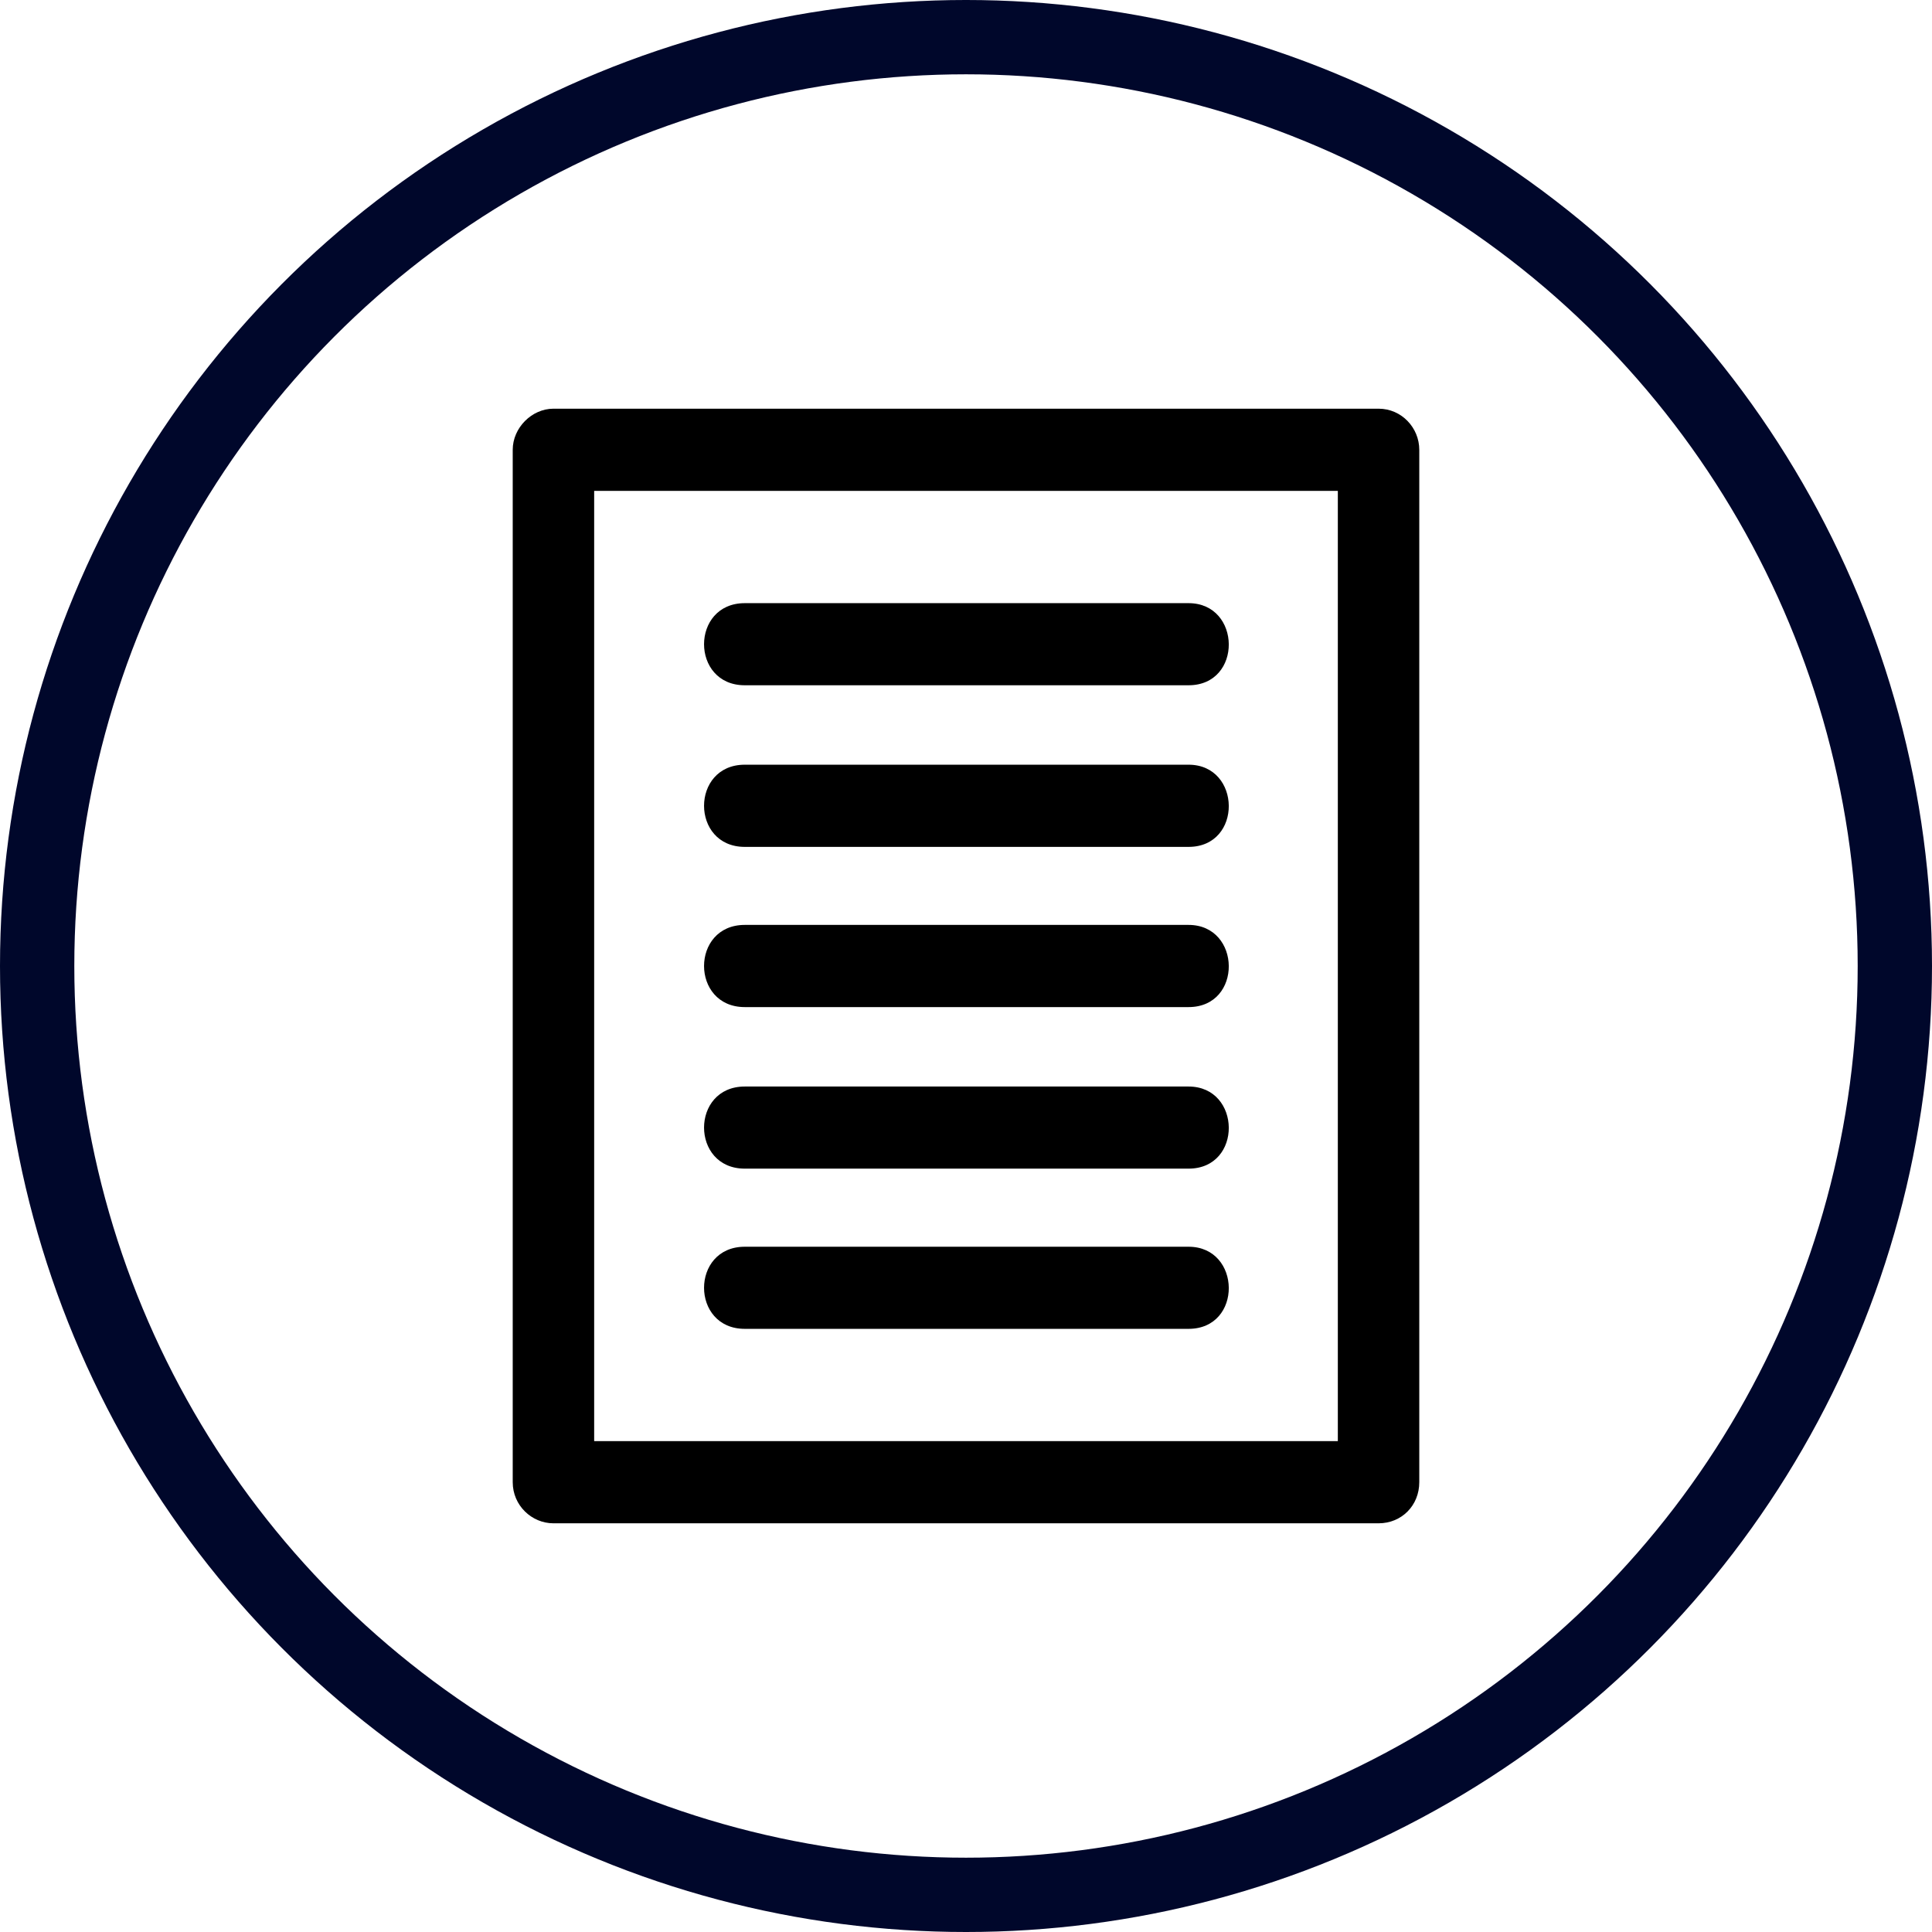
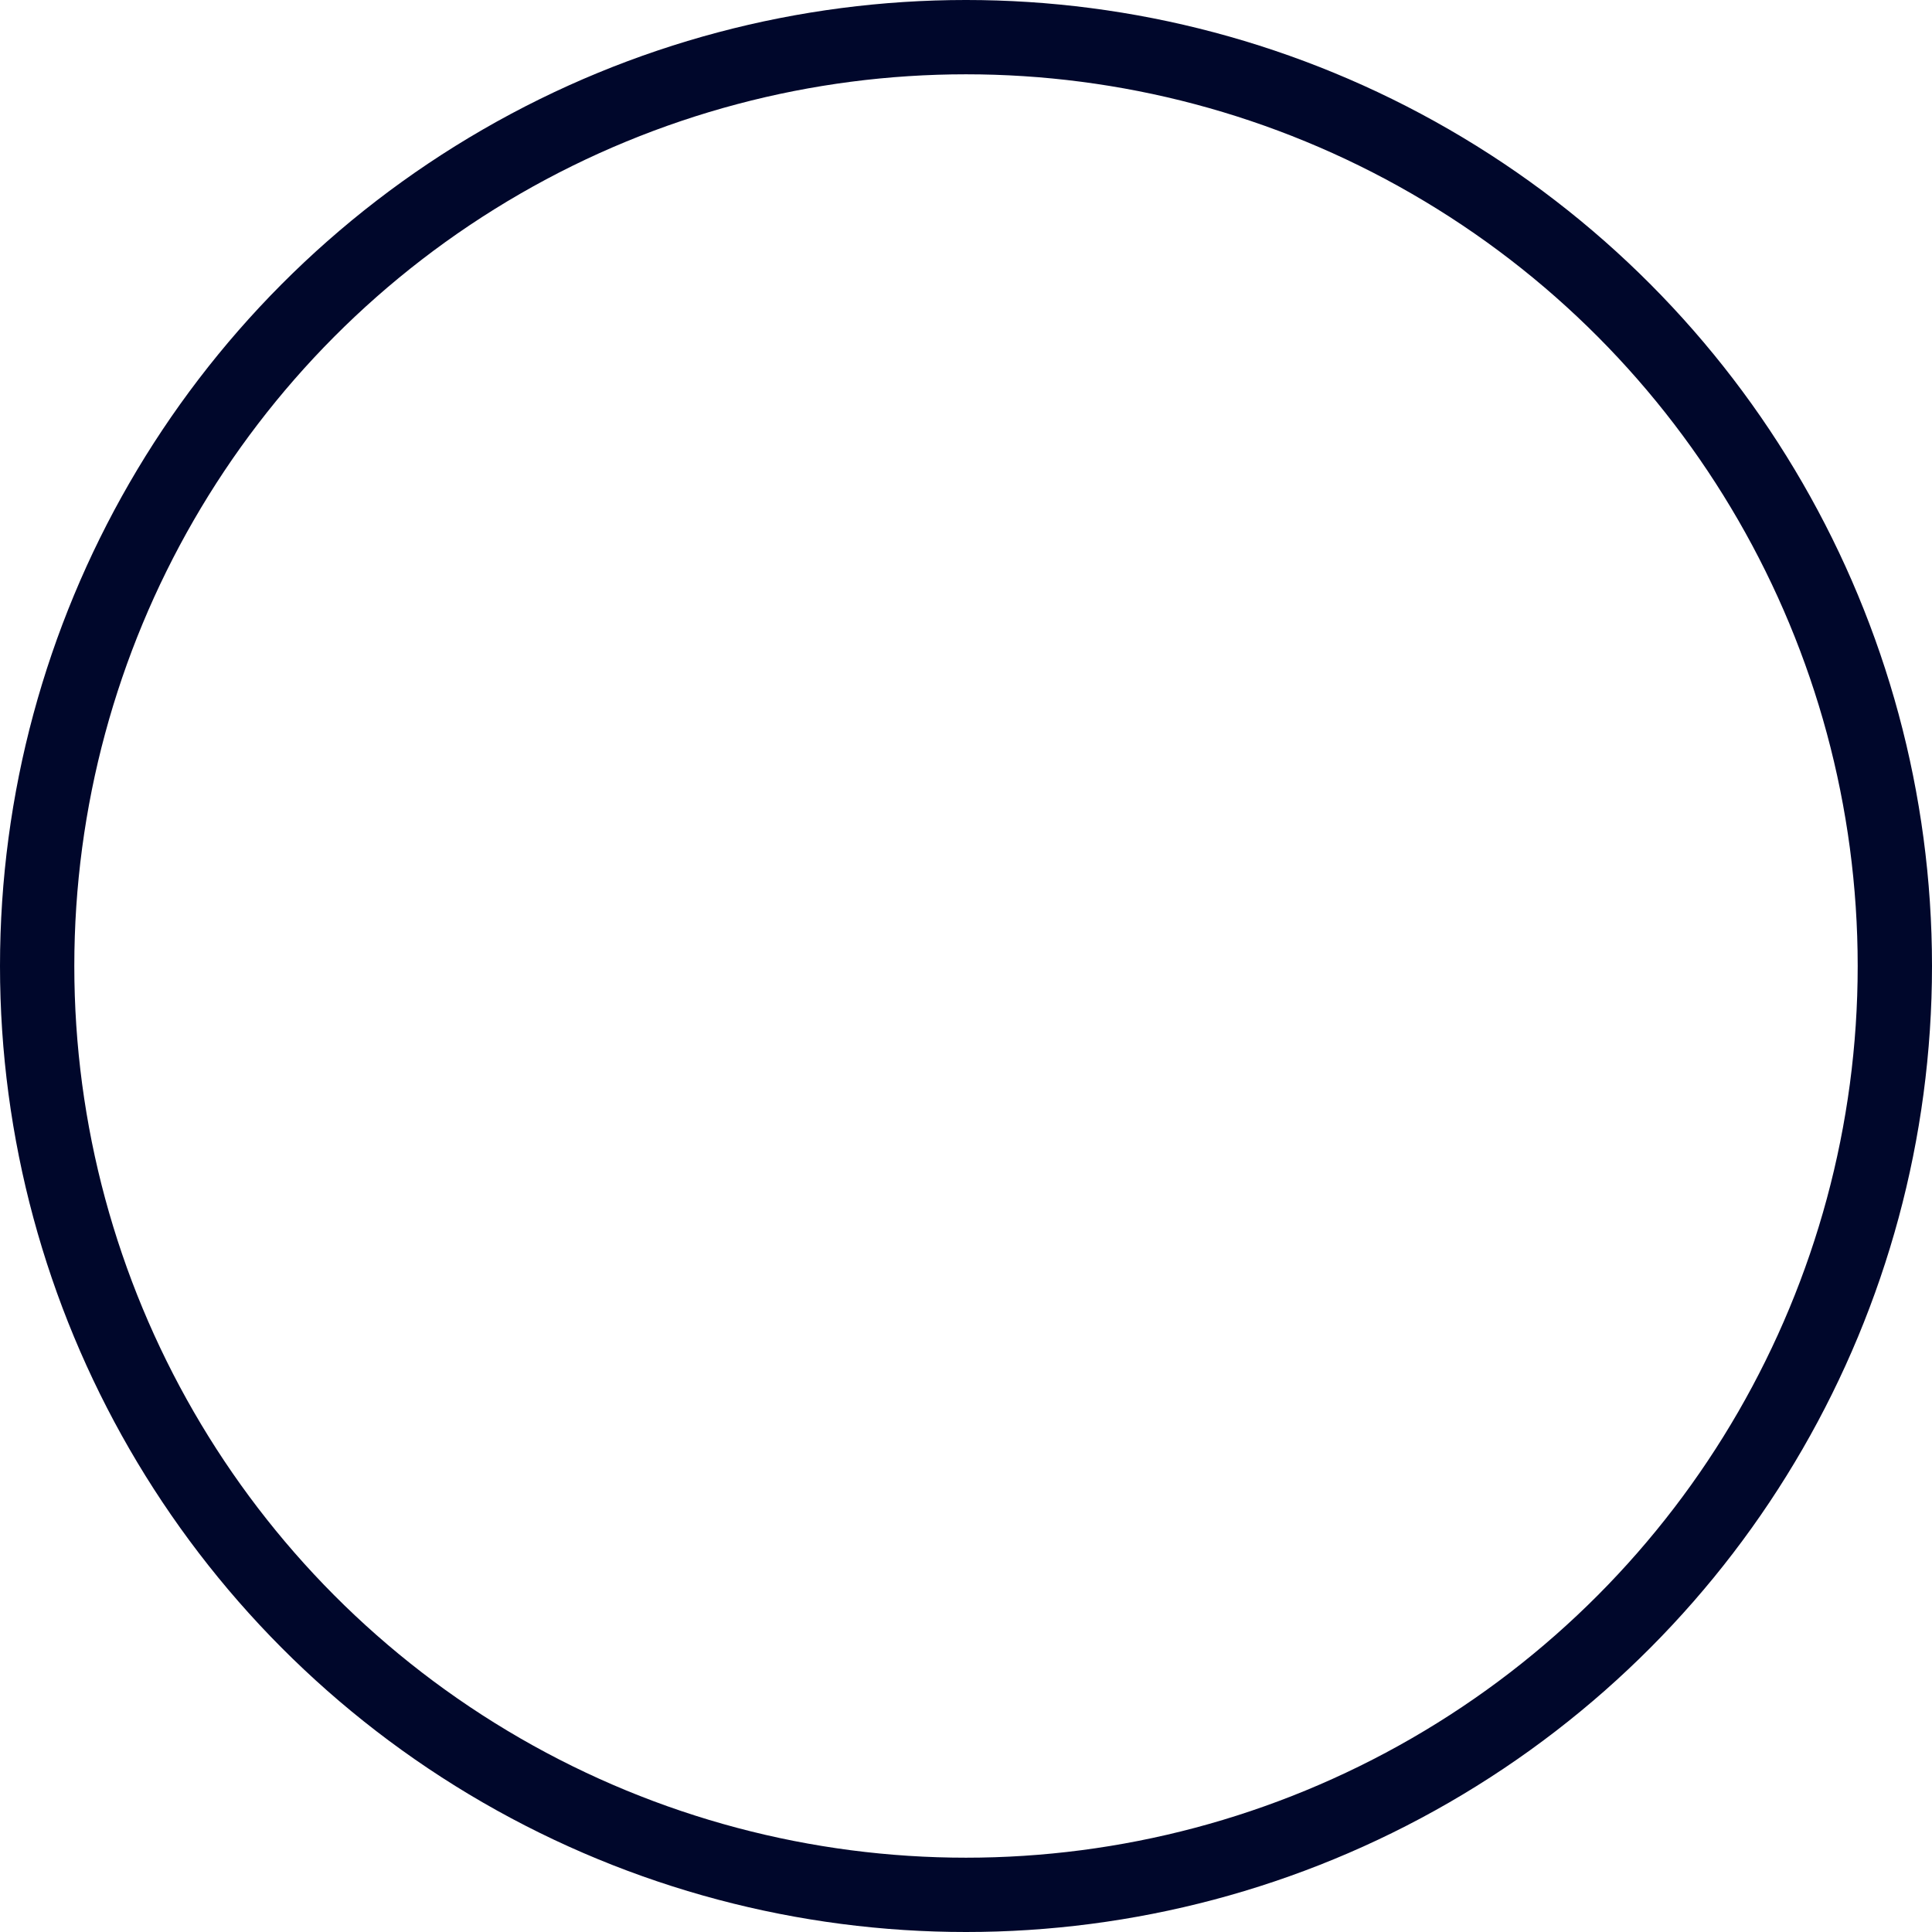
<svg xmlns="http://www.w3.org/2000/svg" width="26" height="26" id="screenshot-c2fdaf50-bf9d-8020-8006-6b83c7feee4a" viewBox="0 0 26 26" fill="none" version="1.1">
  <g id="shape-c2fdaf50-bf9d-8020-8006-6b83c7feee4a" rx="0" ry="0">
    <g id="shape-c2fdaf50-bf9d-8020-8006-6b83c7feee4c">
      <g class="fills" id="fills-c2fdaf50-bf9d-8020-8006-6b83c7feee4c">
        <ellipse cx="13" cy="13" rx="13" ry="13" transform="matrix(1, 0, 0, 1, 0, 0)" />
      </g>
      <g id="strokes-f879b2ec-0950-8044-8006-6b84706eab22-c2fdaf50-bf9d-8020-8006-6b83c7feee4c" class="strokes">
        <g class="inner-stroke-shape" transform="matrix(1, 0, 0, 1, 0, 0)">
          <defs>
            <clipPath id="inner-stroke-render-2-c2fdaf50-bf9d-8020-8006-6b83c7feee4c-0">
              <use href="#stroke-shape-render-2-c2fdaf50-bf9d-8020-8006-6b83c7feee4c-0" />
            </clipPath>
            <ellipse cx="13" cy="13" rx="13" ry="13" id="stroke-shape-render-2-c2fdaf50-bf9d-8020-8006-6b83c7feee4c-0" style="fill: none; stroke-width: 2; stroke: rgb(0, 7, 43); stroke-opacity: 1;" />
          </defs>
          <use href="#stroke-shape-render-2-c2fdaf50-bf9d-8020-8006-6b83c7feee4c-0" clip-path="url('#inner-stroke-render-2-c2fdaf50-bf9d-8020-8006-6b83c7feee4c-0')" />
        </g>
      </g>
    </g>
    <g id="shape-c2fdaf50-bf9d-8020-8006-6b844f7db9b7" width="1.707in" height="1.707in" rx="0" ry="0" style="fill: rgb(0, 0, 0);">
      <g id="shape-c2fdaf50-bf9d-8020-8006-6b844f7db9b8">
        <g class="fills" id="fills-c2fdaf50-bf9d-8020-8006-6b844f7db9b8">
-           <path d="M15.995,17.883L10.023,17.883C9.292,17.883,9.292,16.778,10.023,16.778L15.995,16.778C16.708,16.778,16.726,17.883,15.995,17.883L15.995,17.883M18.552,20.5L7.448,20.5C7.156,20.5,6.9,20.26,6.9,19.947L6.9,6.053C6.9,5.758,7.156,5.5,7.448,5.5L18.552,5.5C18.863,5.5,19.1,5.758,19.1,6.053L19.1,19.947C19.1,20.26,18.863,20.5,18.552,20.5L18.552,20.5M7.996,19.394L18.004,19.394L18.004,6.606L7.996,6.606L7.996,19.394M15.995,9.222L10.023,9.222C9.292,9.222,9.292,8.117,10.023,8.117L15.995,8.117C16.708,8.117,16.726,9.222,15.995,9.222L15.995,9.222M15.995,11.397L10.023,11.397C9.292,11.397,9.292,10.291,10.023,10.291L15.995,10.291C16.708,10.291,16.726,11.397,15.995,11.397L15.995,11.397M15.995,13.553L10.023,13.553C9.292,13.553,9.292,12.447,10.023,12.447L15.995,12.447C16.708,12.447,16.726,13.553,15.995,13.553L15.995,13.553M15.995,15.727L10.023,15.727C9.292,15.727,9.292,14.622,10.023,14.622L15.995,14.622C16.708,14.622,16.726,15.727,15.995,15.727L15.995,15.727" text-rendering="geometricPrecision" image-rendering="optimizeQuality" fill-rule="evenodd" clip-rule="evenodd" shape-rendering="geometricPrecision" />
-         </g>
+           </g>
      </g>
    </g>
  </g>
</svg>